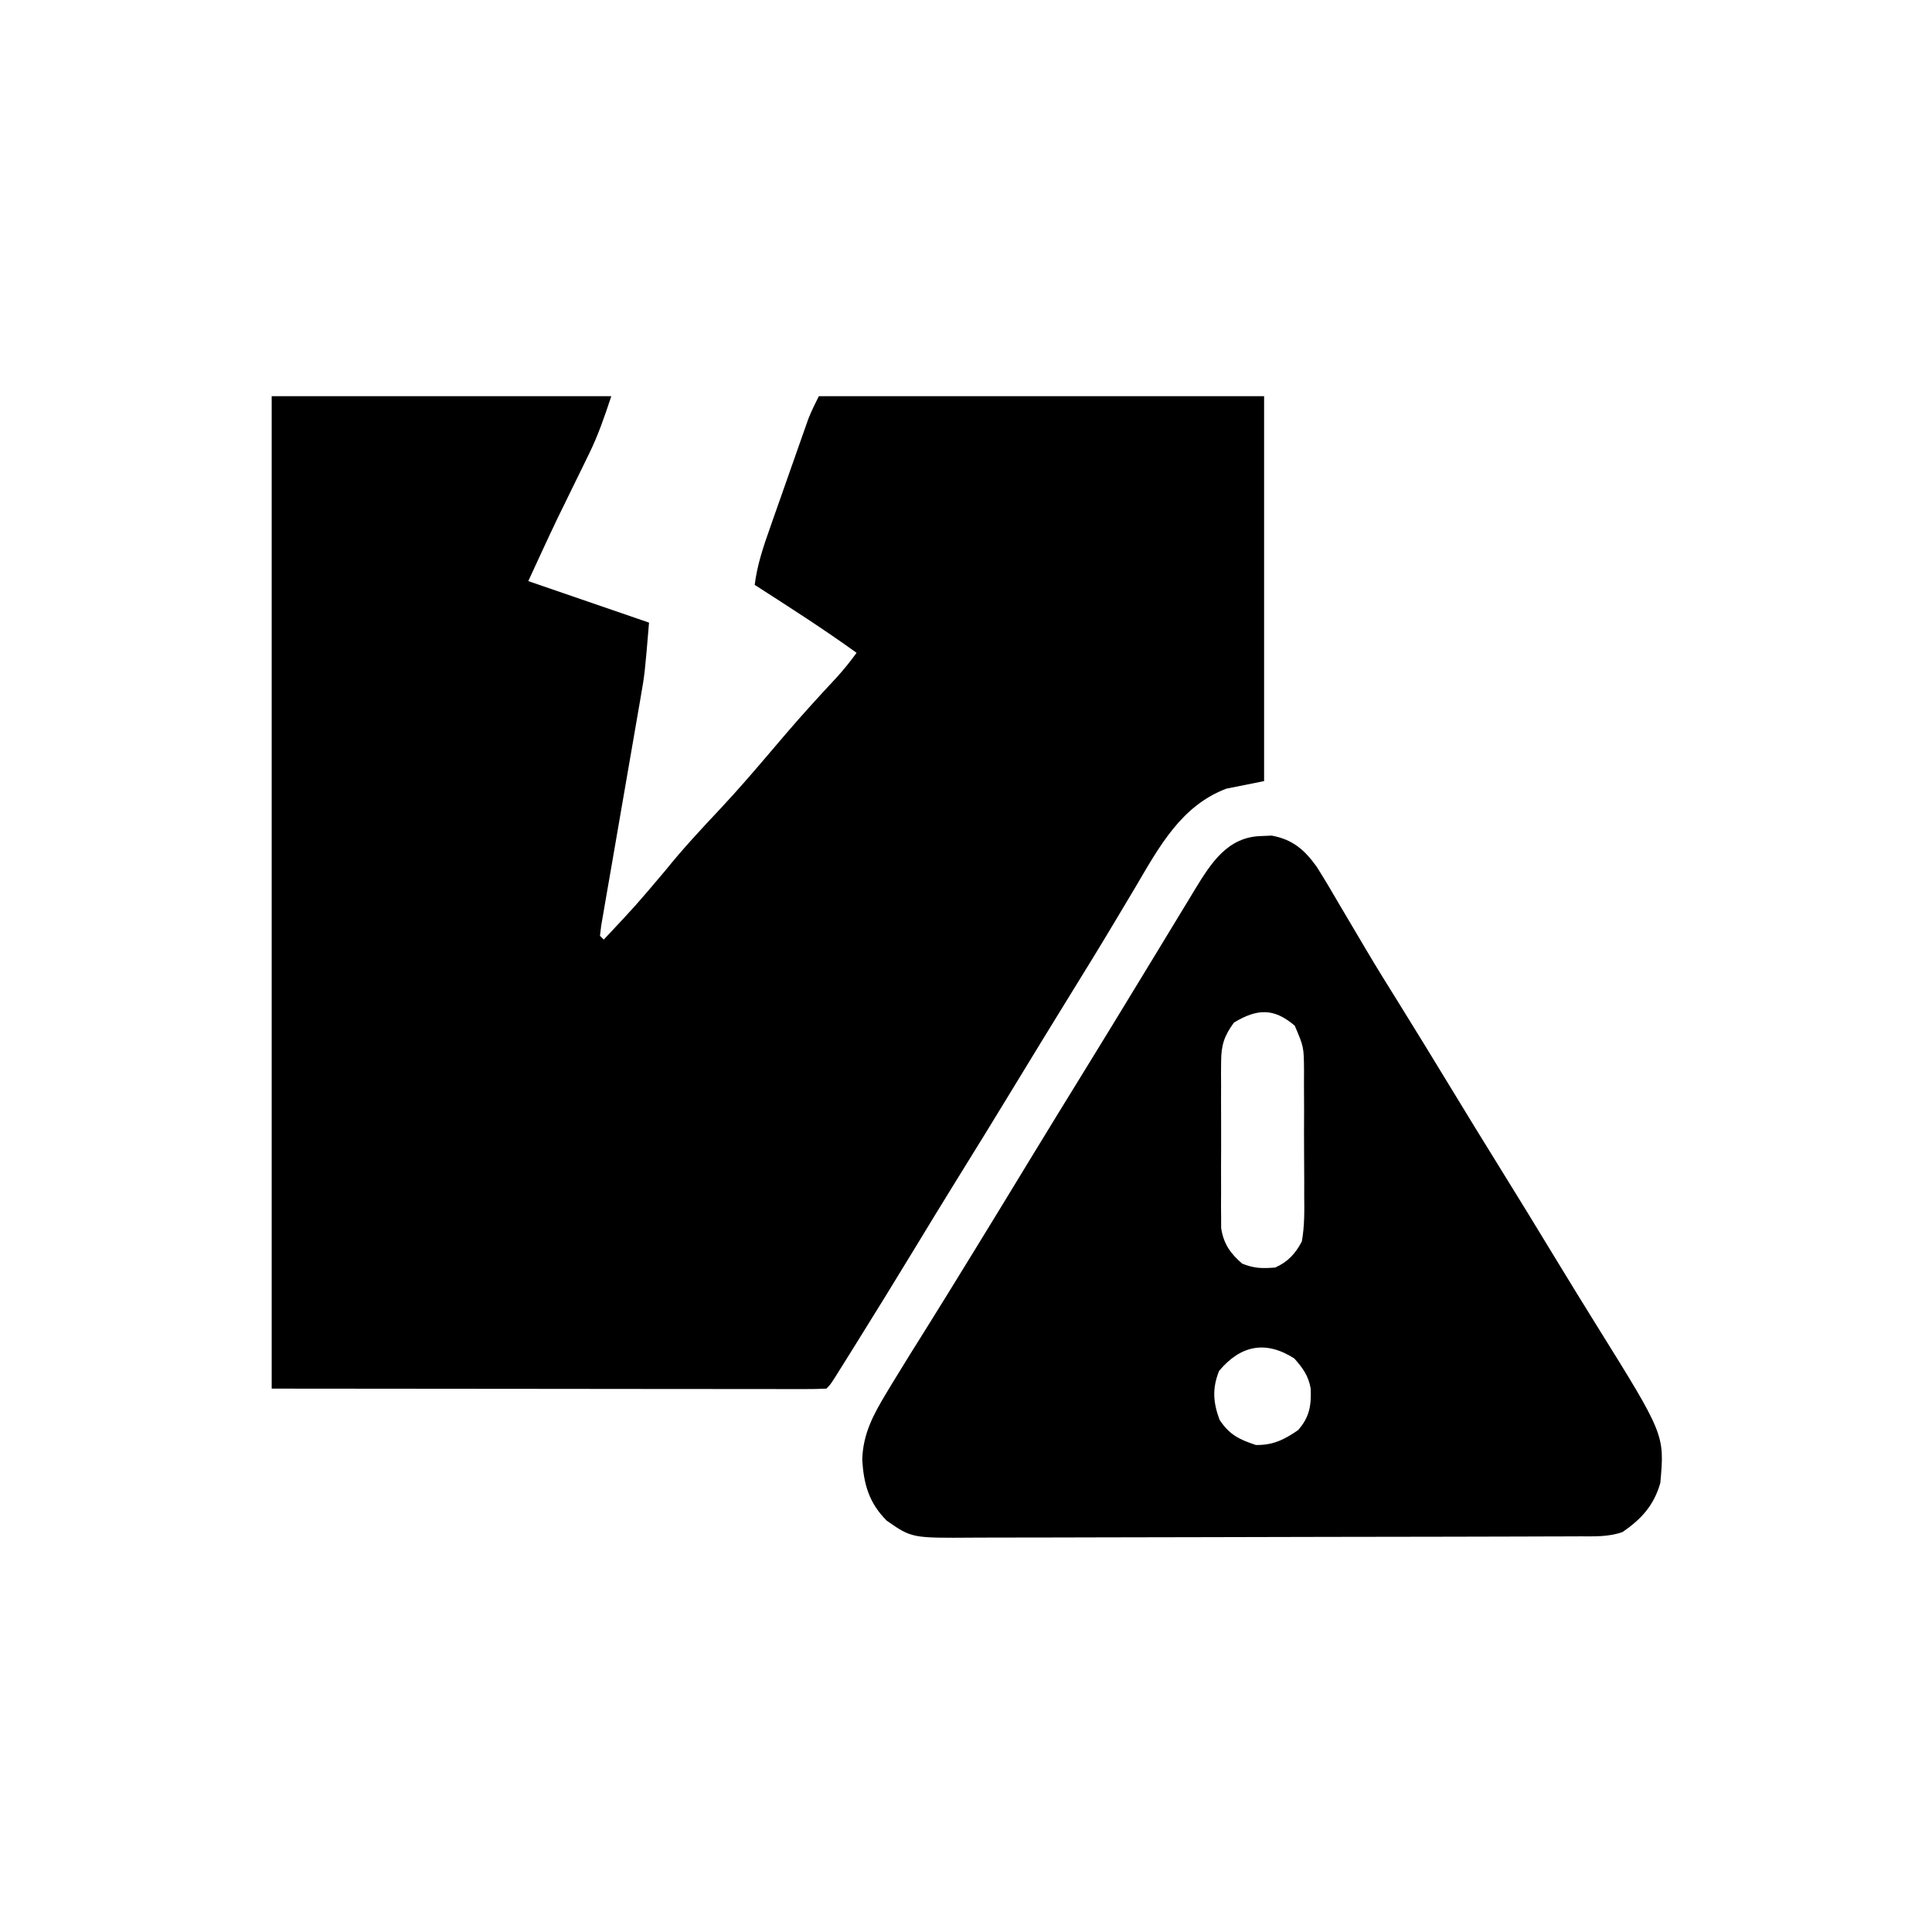
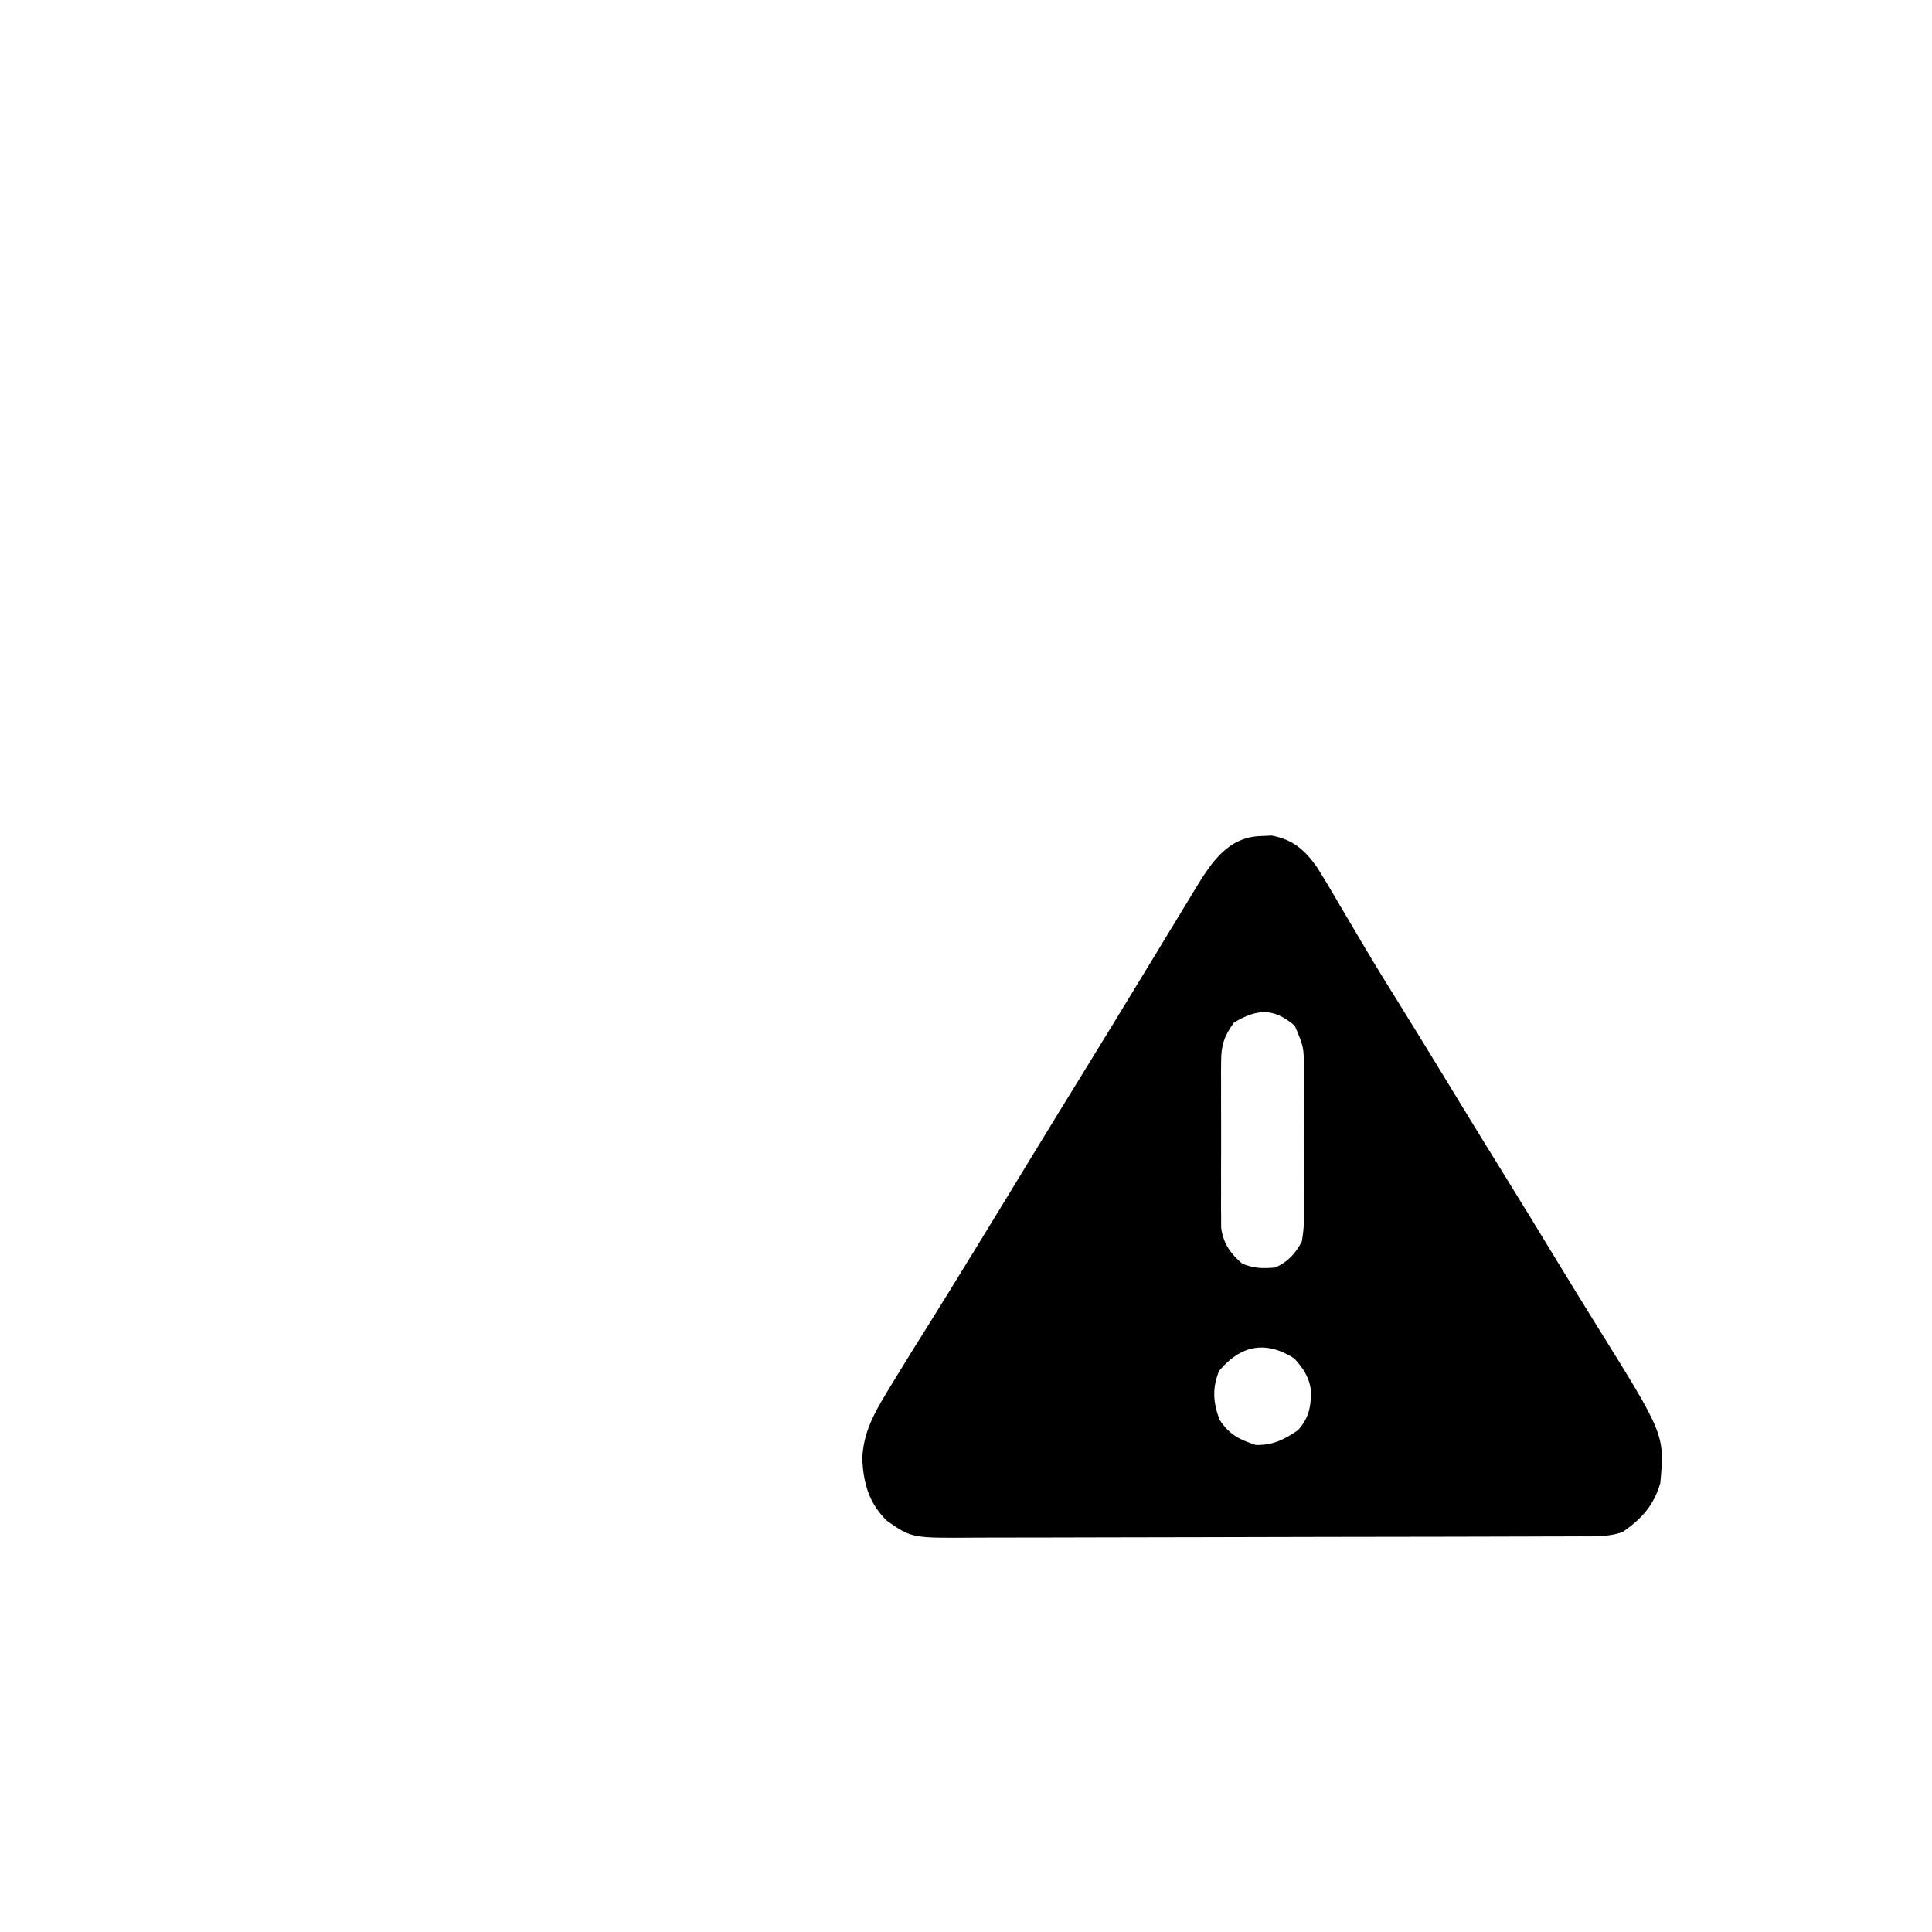
<svg xmlns="http://www.w3.org/2000/svg" height="512" width="512" version="1.1">
-   <path transform="translate(72,105)" fill="#000000" d="M0 0 C29.7 0 59.4 0 90 0 C88.155 5.535 86.578 10.219 84.074 15.328 C83.524 16.459 82.975 17.589 82.408 18.754 C81.84 19.908 81.273 21.061 80.688 22.25 C79.565 24.546 78.444 26.843 77.324 29.141 C76.583 30.649 76.583 30.649 75.827 32.188 C73.155 37.763 70.59 43.388 68 49 C83.84 54.445 83.84 54.445 100 60 C98.875 73.496 98.875 73.496 97.769 79.864 C97.65 80.557 97.531 81.249 97.409 81.963 C97.155 83.438 96.899 84.913 96.641 86.387 C96.233 88.719 95.832 91.052 95.432 93.385 C94.441 99.164 93.439 104.941 92.436 110.718 C91.583 115.634 90.734 120.55 89.892 125.467 C89.496 127.769 89.094 130.069 88.691 132.369 C88.451 133.766 88.211 135.163 87.972 136.559 C87.654 138.394 87.654 138.394 87.329 140.265 C87.22 141.168 87.112 142.07 87 143 C87.33 143.33 87.66 143.66 88 144 C96.465 134.998 96.465 134.998 104.438 125.562 C109.023 119.849 113.997 114.548 119.004 109.207 C123.381 104.536 127.551 99.703 131.699 94.828 C132.716 93.635 133.733 92.442 134.75 91.25 C135.26 90.651 135.771 90.053 136.297 89.436 C140.654 84.352 145.156 79.419 149.723 74.523 C151.623 72.418 153.351 70.304 155 68 C146.212 61.674 137.113 55.842 128 50 C128.677 44.651 130.298 39.858 132.09 34.805 C132.394 33.935 132.699 33.065 133.013 32.169 C133.655 30.337 134.3 28.507 134.947 26.677 C135.936 23.879 136.917 21.079 137.896 18.277 C138.523 16.495 139.15 14.712 139.777 12.93 C140.07 12.094 140.363 11.259 140.665 10.398 C140.941 9.617 141.218 8.836 141.504 8.031 C141.745 7.347 141.986 6.664 142.235 5.959 C143.031 3.919 144.021 1.959 145 0 C183.94 0 222.88 0 263 0 C263 33.66 263 67.32 263 102 C258.05 102.99 258.05 102.99 253 104 C241.051 108.526 235.219 119.362 229 129.938 C228.262 131.175 227.524 132.411 226.784 133.647 C225.645 135.551 224.506 137.454 223.372 139.36 C219.584 145.718 215.704 152.017 211.812 158.312 C206.785 166.463 201.783 174.628 196.812 182.812 C191.88 190.933 186.901 199.022 181.889 207.094 C177.93 213.477 174.021 219.89 170.125 226.312 C165.033 234.701 159.884 243.051 154.688 251.375 C154.035 252.422 153.382 253.469 152.709 254.548 C151.807 255.99 151.807 255.99 150.887 257.461 C150.353 258.315 149.819 259.169 149.268 260.048 C148 262 148 262 147 263 C145.102 263.097 143.2 263.122 141.299 263.12 C140.063 263.122 138.828 263.123 137.555 263.124 C136.167 263.121 134.78 263.117 133.392 263.114 C131.92 263.113 130.448 263.113 128.977 263.114 C125.021 263.114 121.066 263.108 117.111 263.101 C113.405 263.096 109.699 263.095 105.992 263.095 C95.141 263.089 84.289 263.075 73.438 263.062 C49.203 263.042 24.969 263.021 0 263 C0 176.21 0 89.42 0 0 Z" />
  <path transform="translate(334.25,221.562)" fill="#000000" d="M0 0 C0.913 -0.04 1.825 -0.08 2.766 -0.121 C8.363 0.927 11.456 3.637 14.689 8.135 C16.831 11.528 18.866 14.966 20.875 18.438 C21.624 19.706 22.375 20.974 23.128 22.241 C24.638 24.783 26.141 27.328 27.64 29.876 C30.496 34.715 33.461 39.485 36.438 44.25 C40.916 51.454 45.347 58.686 49.75 65.938 C54.216 73.292 58.711 80.627 63.25 87.938 C68.384 96.207 73.457 104.511 78.506 112.832 C81.957 118.512 85.439 124.171 88.952 129.813 C106.903 158.646 106.903 158.646 105.75 171.438 C104.053 177.374 100.763 180.991 95.75 184.438 C92.059 185.762 88.248 185.586 84.375 185.585 C83.63 185.588 82.885 185.592 82.118 185.596 C79.62 185.607 77.122 185.611 74.624 185.615 C72.833 185.621 71.043 185.627 69.252 185.634 C63.371 185.655 57.49 185.666 51.609 185.676 C49.584 185.68 47.558 185.684 45.533 185.688 C36.017 185.707 26.501 185.721 16.985 185.73 C6.005 185.74 -4.976 185.766 -15.956 185.806 C-24.447 185.836 -32.937 185.851 -41.427 185.855 C-46.497 185.857 -51.566 185.866 -56.636 185.891 C-61.406 185.914 -66.176 185.918 -70.947 185.908 C-72.695 185.908 -74.443 185.914 -76.19 185.928 C-92.621 186.05 -92.621 186.05 -99.25 181.438 C-103.953 176.735 -105.338 171.823 -105.75 165.312 C-105.554 158.348 -102.782 153.293 -99.25 147.438 C-98.82 146.724 -98.391 146.011 -97.948 145.275 C-94.724 139.964 -91.429 134.698 -88.125 129.436 C-84.826 124.162 -81.571 118.862 -78.312 113.562 C-77.637 112.464 -76.961 111.366 -76.264 110.234 C-71.331 102.212 -66.429 94.17 -61.539 86.122 C-56.464 77.774 -51.343 69.456 -46.218 61.14 C-41.809 53.983 -37.427 46.809 -33.062 39.625 C-31.362 36.833 -29.661 34.04 -27.96 31.249 C-26.792 29.328 -25.626 27.406 -24.462 25.482 C-22.71 22.588 -20.95 19.7 -19.188 16.812 C-18.663 15.941 -18.139 15.07 -17.599 14.173 C-13.287 7.139 -8.931 0.212 0 0 Z M-7.25 49.438 C-9.796 52.934 -10.627 55.399 -10.638 59.699 C-10.648 60.724 -10.657 61.748 -10.667 62.804 C-10.661 63.9 -10.655 64.996 -10.648 66.125 C-10.651 67.26 -10.654 68.396 -10.657 69.565 C-10.659 71.962 -10.654 74.36 -10.641 76.757 C-10.625 80.424 -10.641 84.09 -10.66 87.758 C-10.658 90.089 -10.654 92.419 -10.648 94.75 C-10.655 95.846 -10.661 96.942 -10.667 98.071 C-10.657 99.096 -10.648 100.12 -10.638 101.176 C-10.636 102.073 -10.633 102.971 -10.631 103.896 C-10.016 108.002 -8.177 110.643 -5.062 113.312 C-1.833 114.604 0.28 114.616 3.688 114.348 C7.067 112.856 9.063 110.643 10.75 107.438 C11.482 103.363 11.427 99.346 11.379 95.215 C11.381 94.037 11.384 92.858 11.386 91.644 C11.385 89.159 11.372 86.674 11.347 84.188 C11.313 80.385 11.326 76.583 11.346 72.779 C11.339 70.362 11.329 67.945 11.316 65.527 C11.324 63.823 11.324 63.823 11.331 62.083 C11.274 55.875 11.274 55.875 8.875 50.264 C3.318 45.487 -1.137 45.745 -7.25 49.438 Z M-11.188 141.75 C-13.03 146.411 -12.769 150.018 -11.062 154.688 C-8.439 158.668 -5.881 159.894 -1.438 161.375 C3.056 161.463 6.092 159.973 9.75 157.438 C12.75 154.062 13.294 150.944 13.098 146.43 C12.501 143.01 11.019 141.005 8.75 138.438 C1.195 133.615 -5.443 134.893 -11.188 141.75 Z" />
</svg>